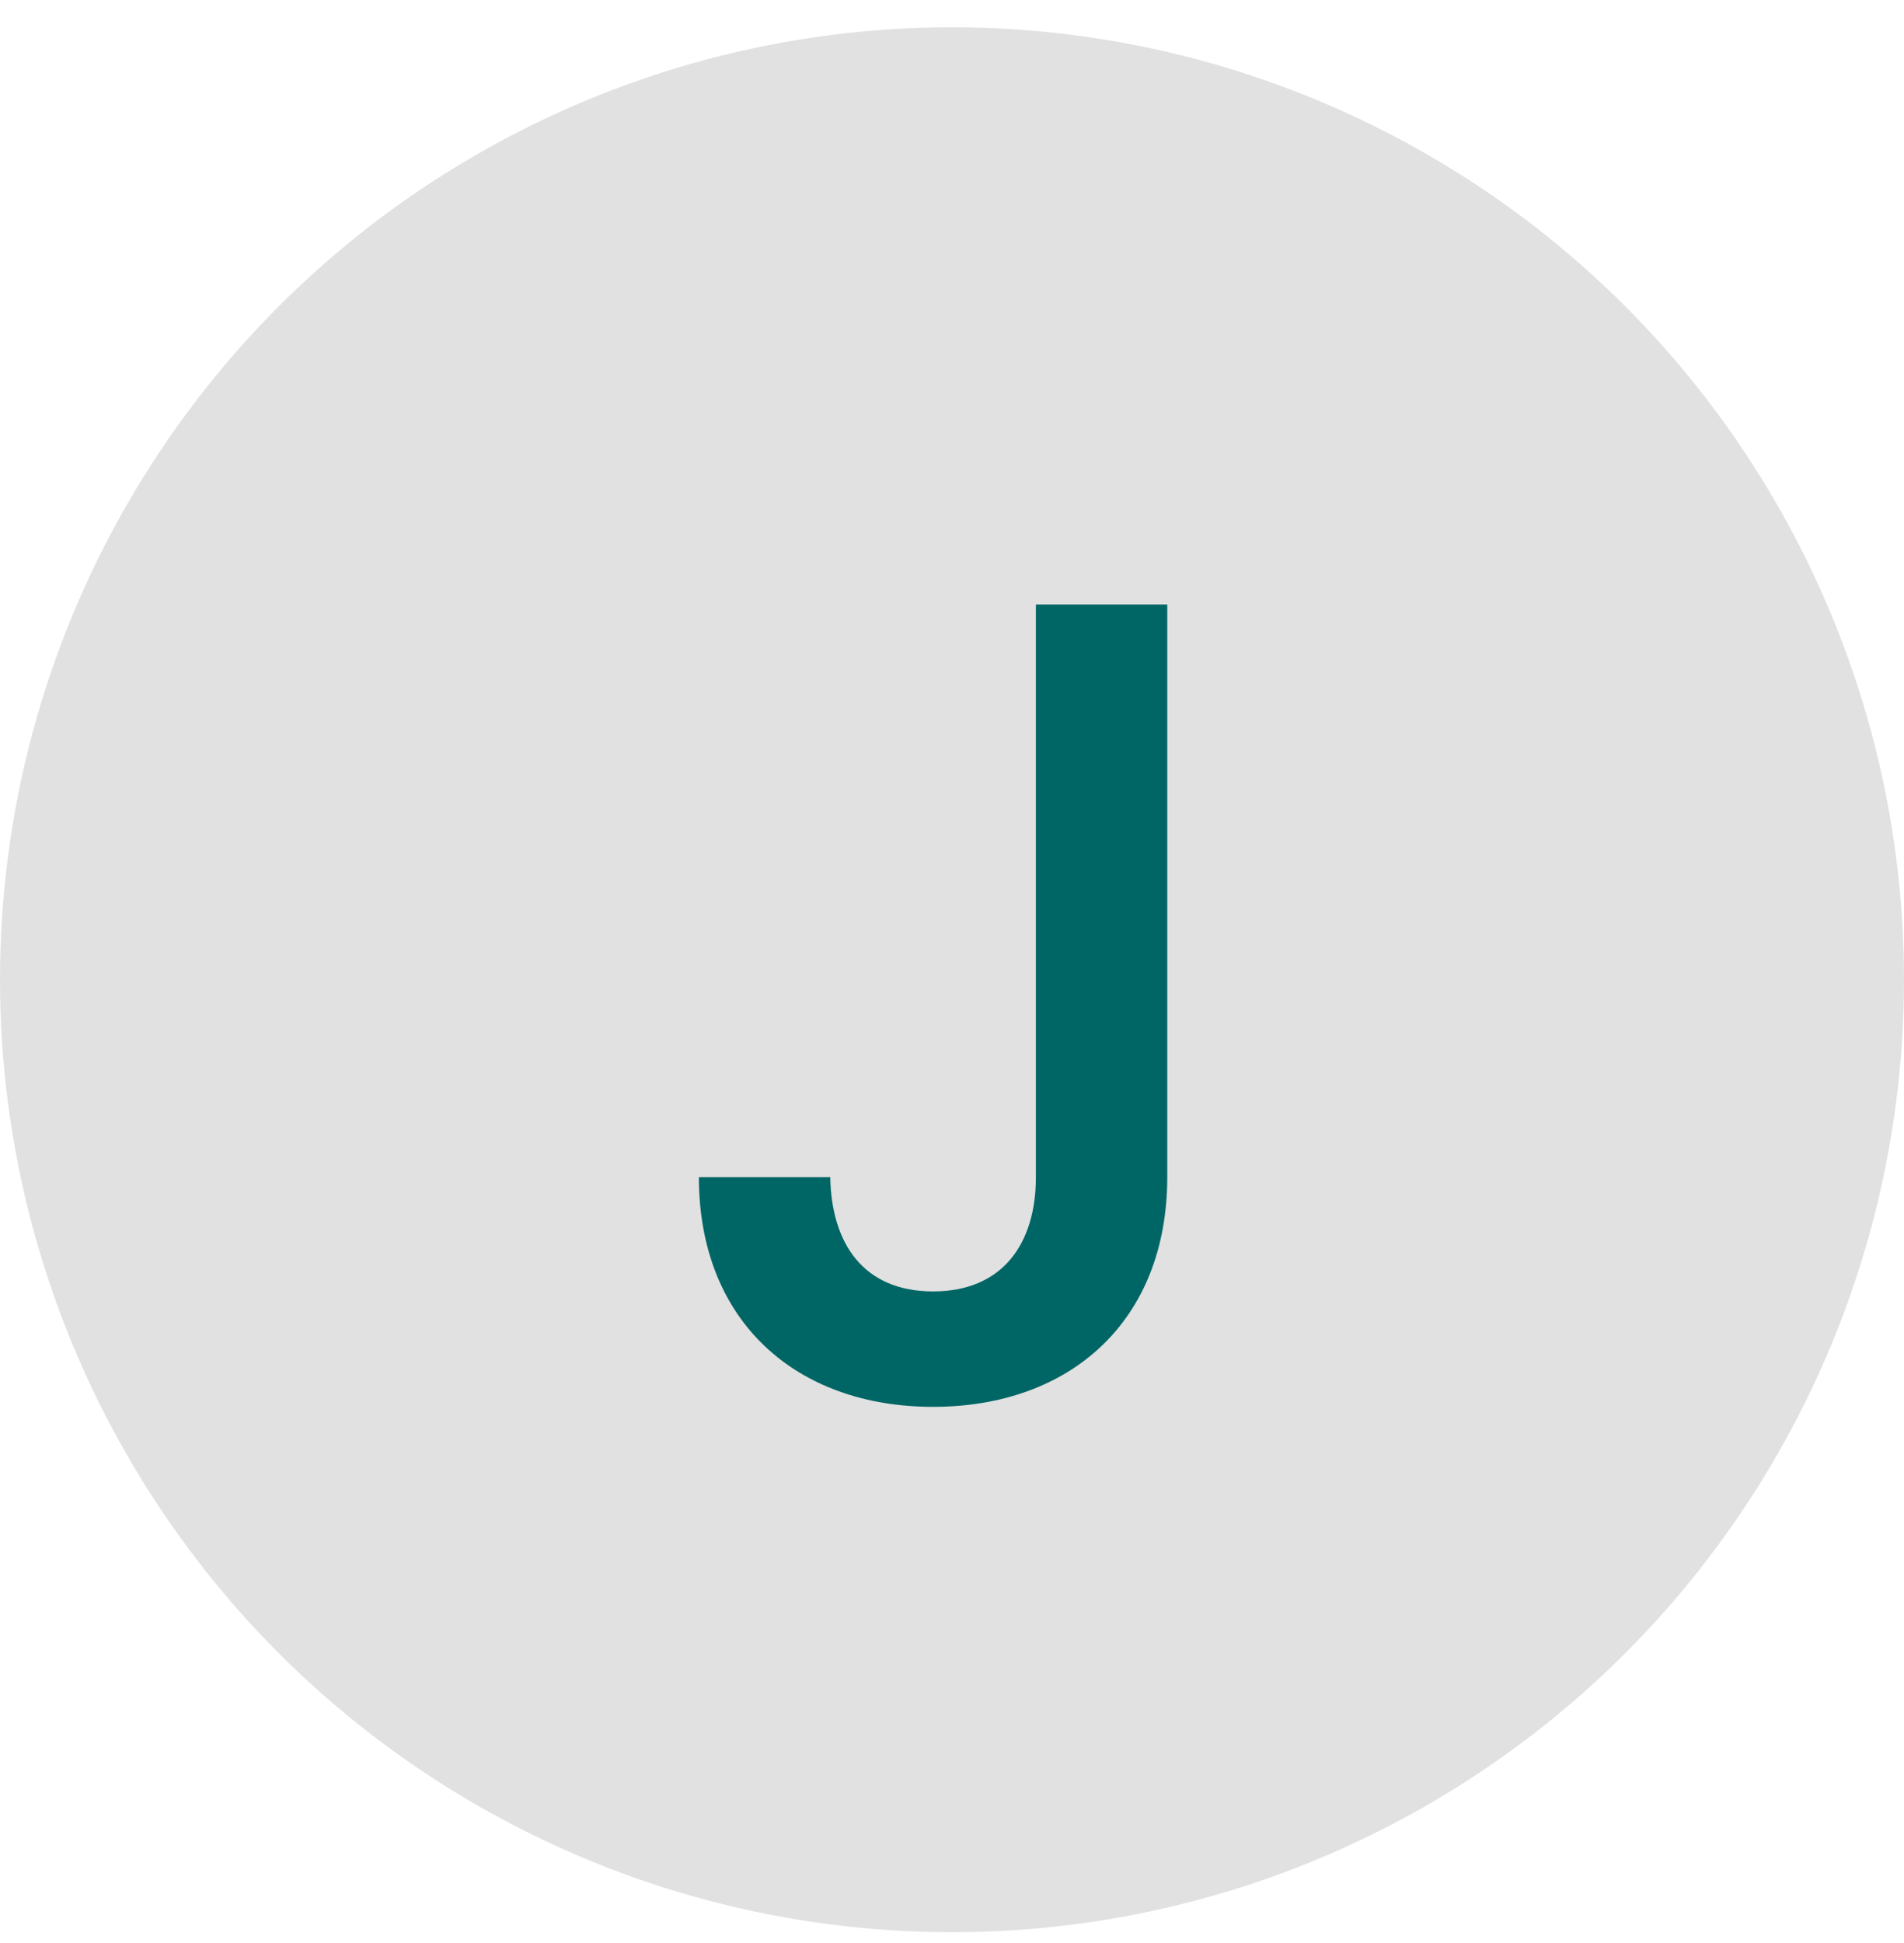
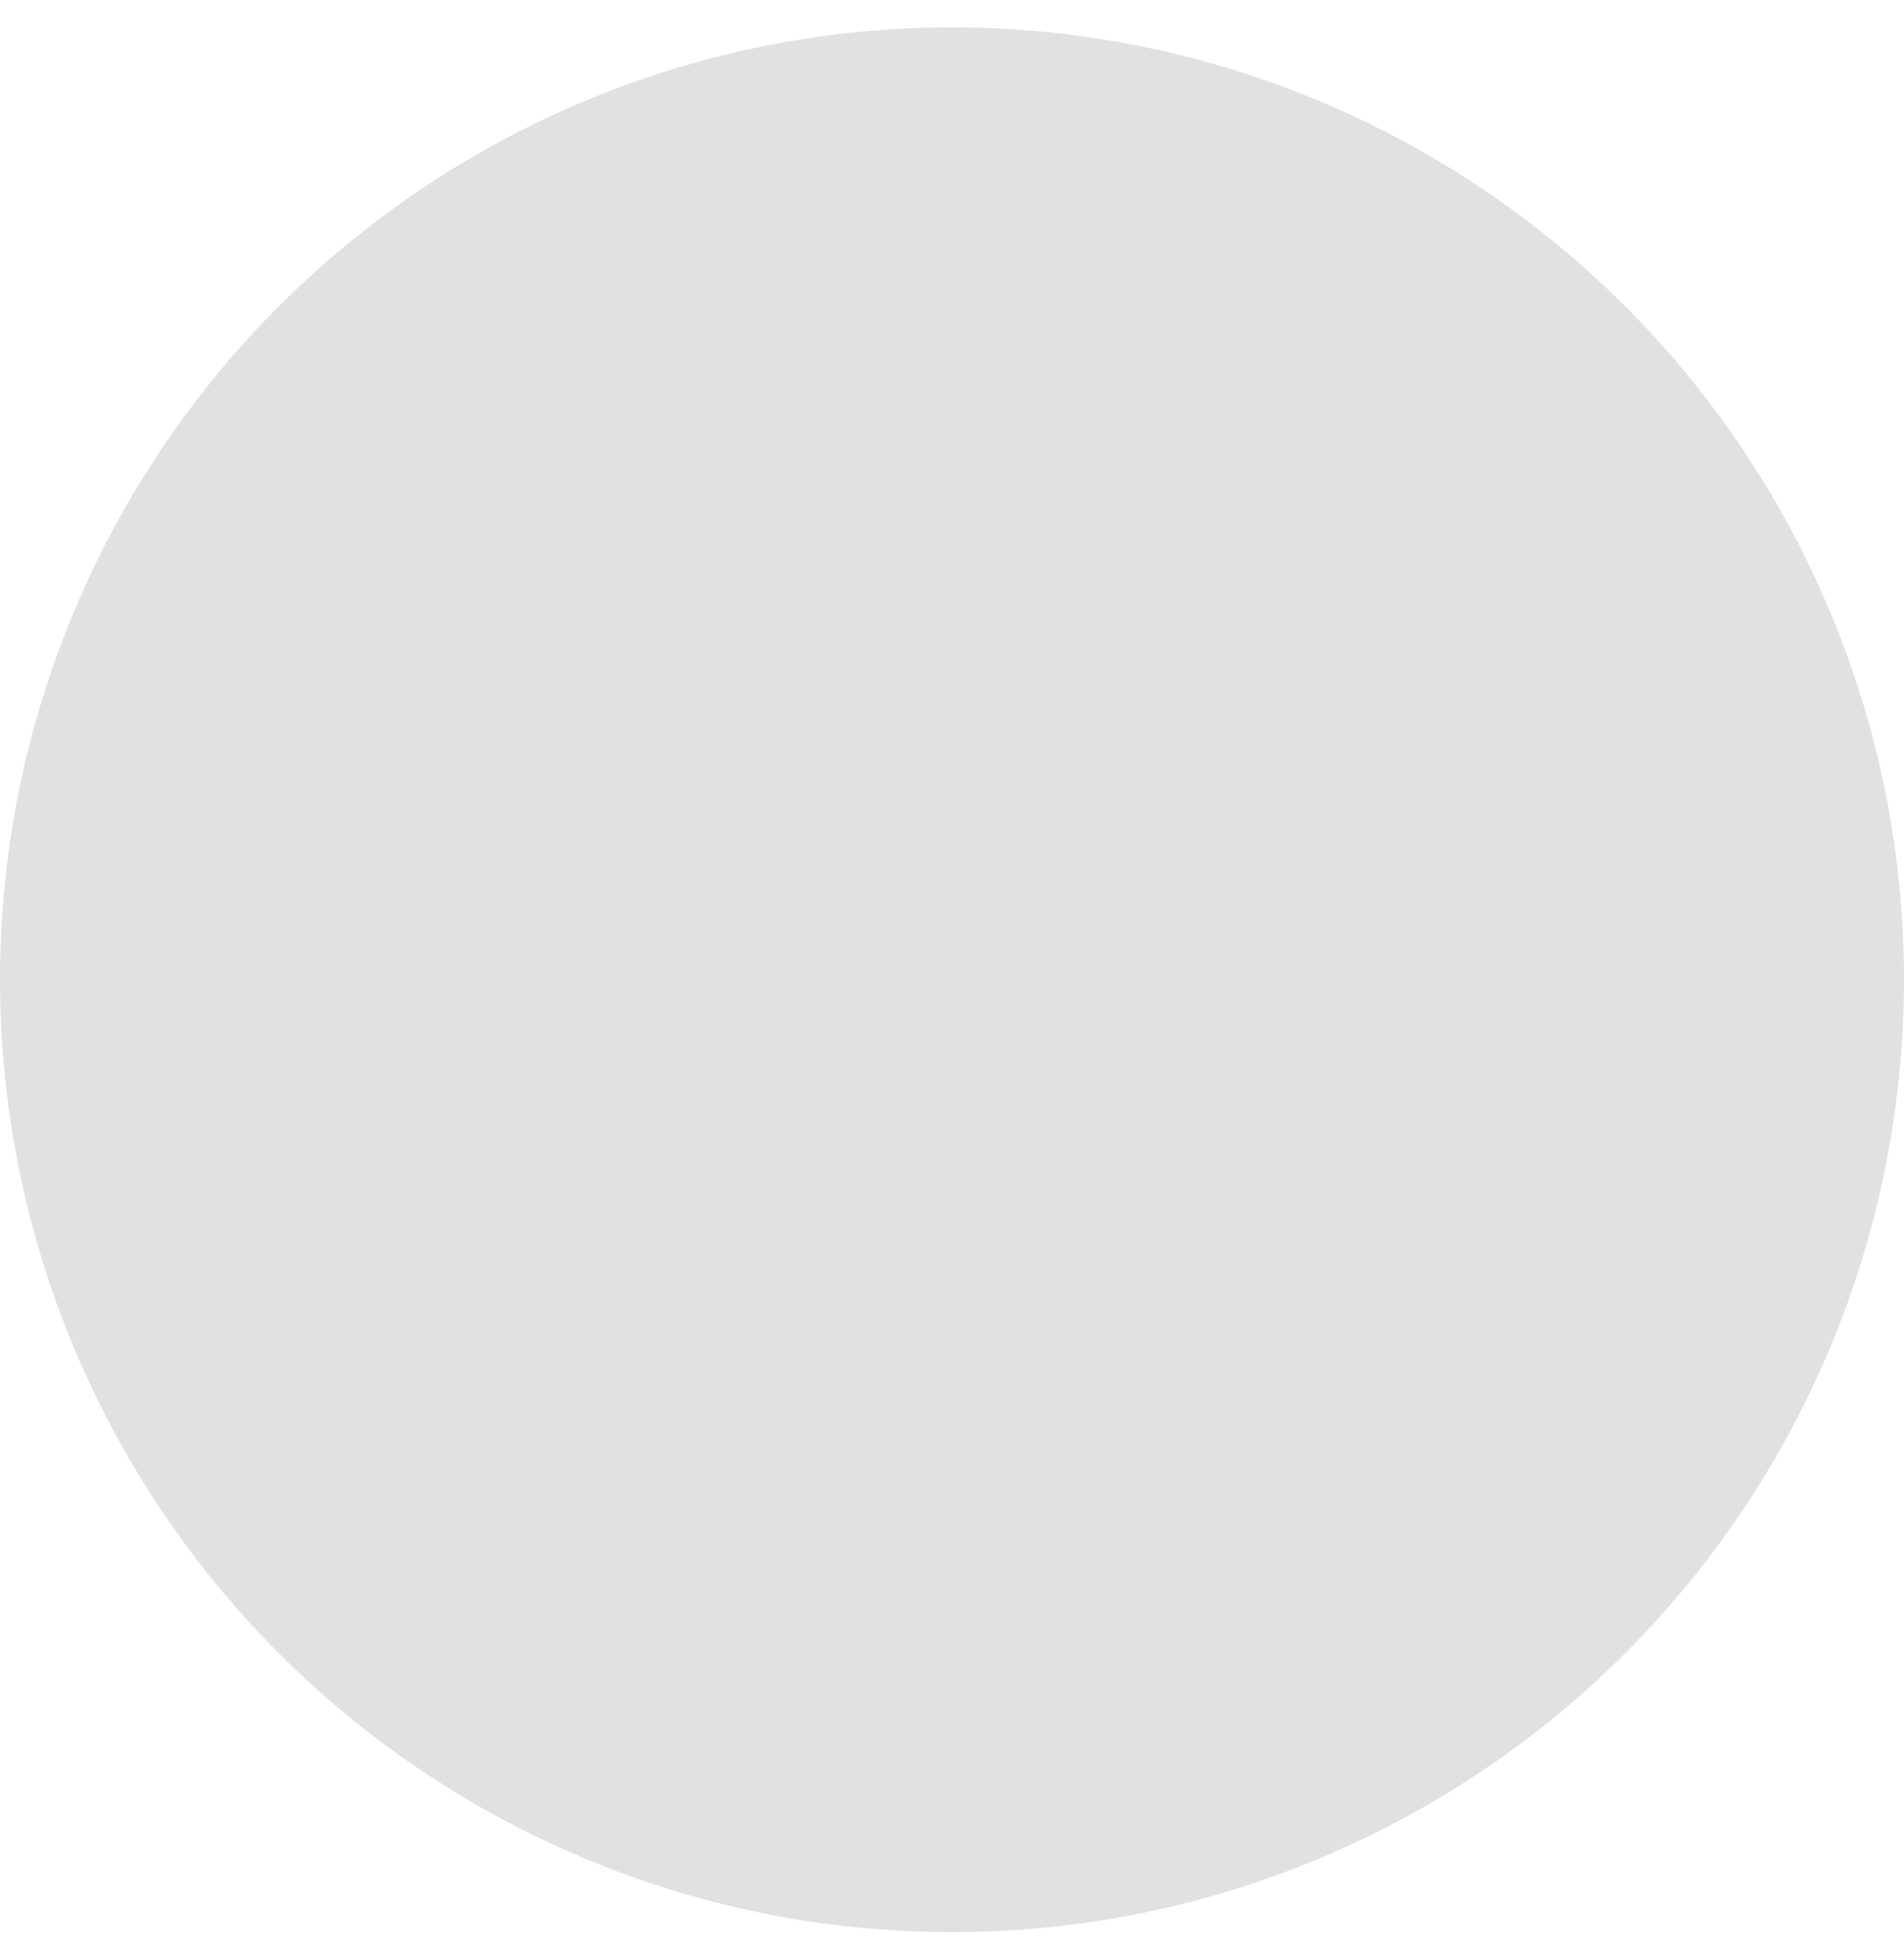
<svg xmlns="http://www.w3.org/2000/svg" width="50" height="51" viewBox="0 0 50 51" fill="none">
  <circle cx="25" cy="25.717" r="25" fill="#E1E1E1" />
-   <path d="M27.203 30.897V15.867H30.653V30.897C30.653 34.677 28.103 36.927 24.503 36.927C20.903 36.927 18.353 34.677 18.353 30.897H21.803C21.833 32.637 22.673 33.897 24.503 33.897C26.333 33.897 27.203 32.637 27.203 30.897Z" fill="#006665" />
</svg>